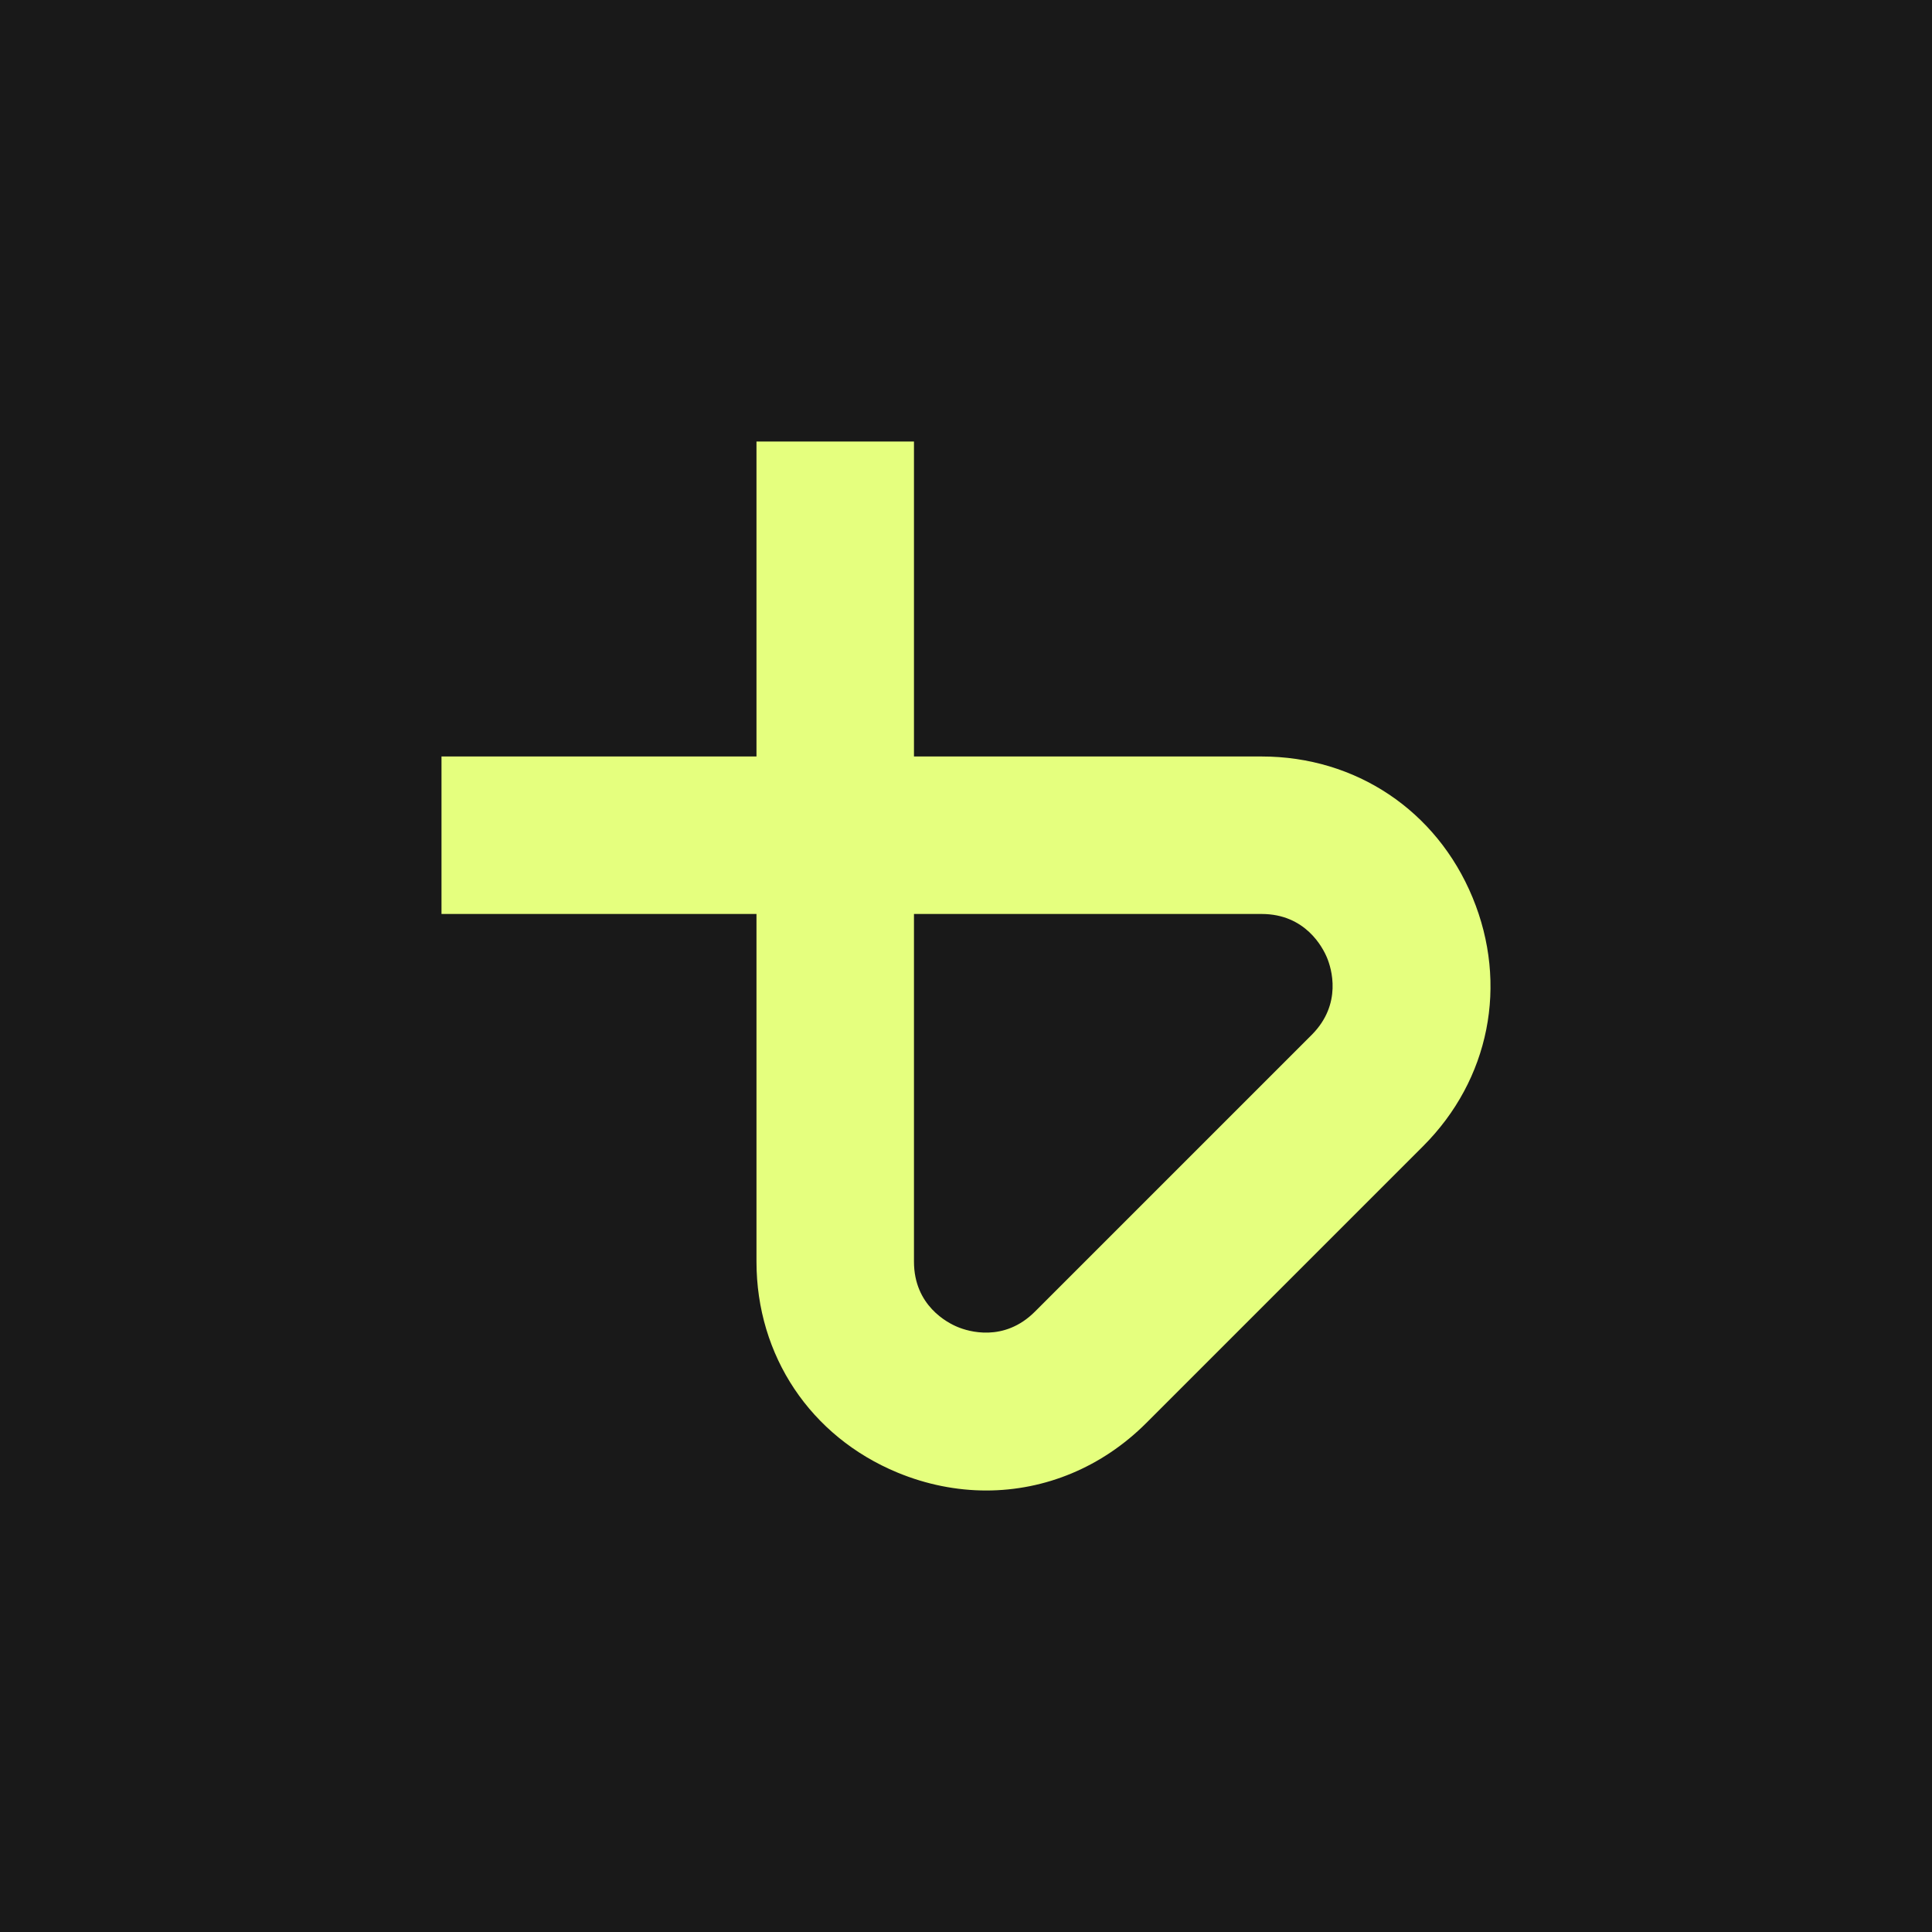
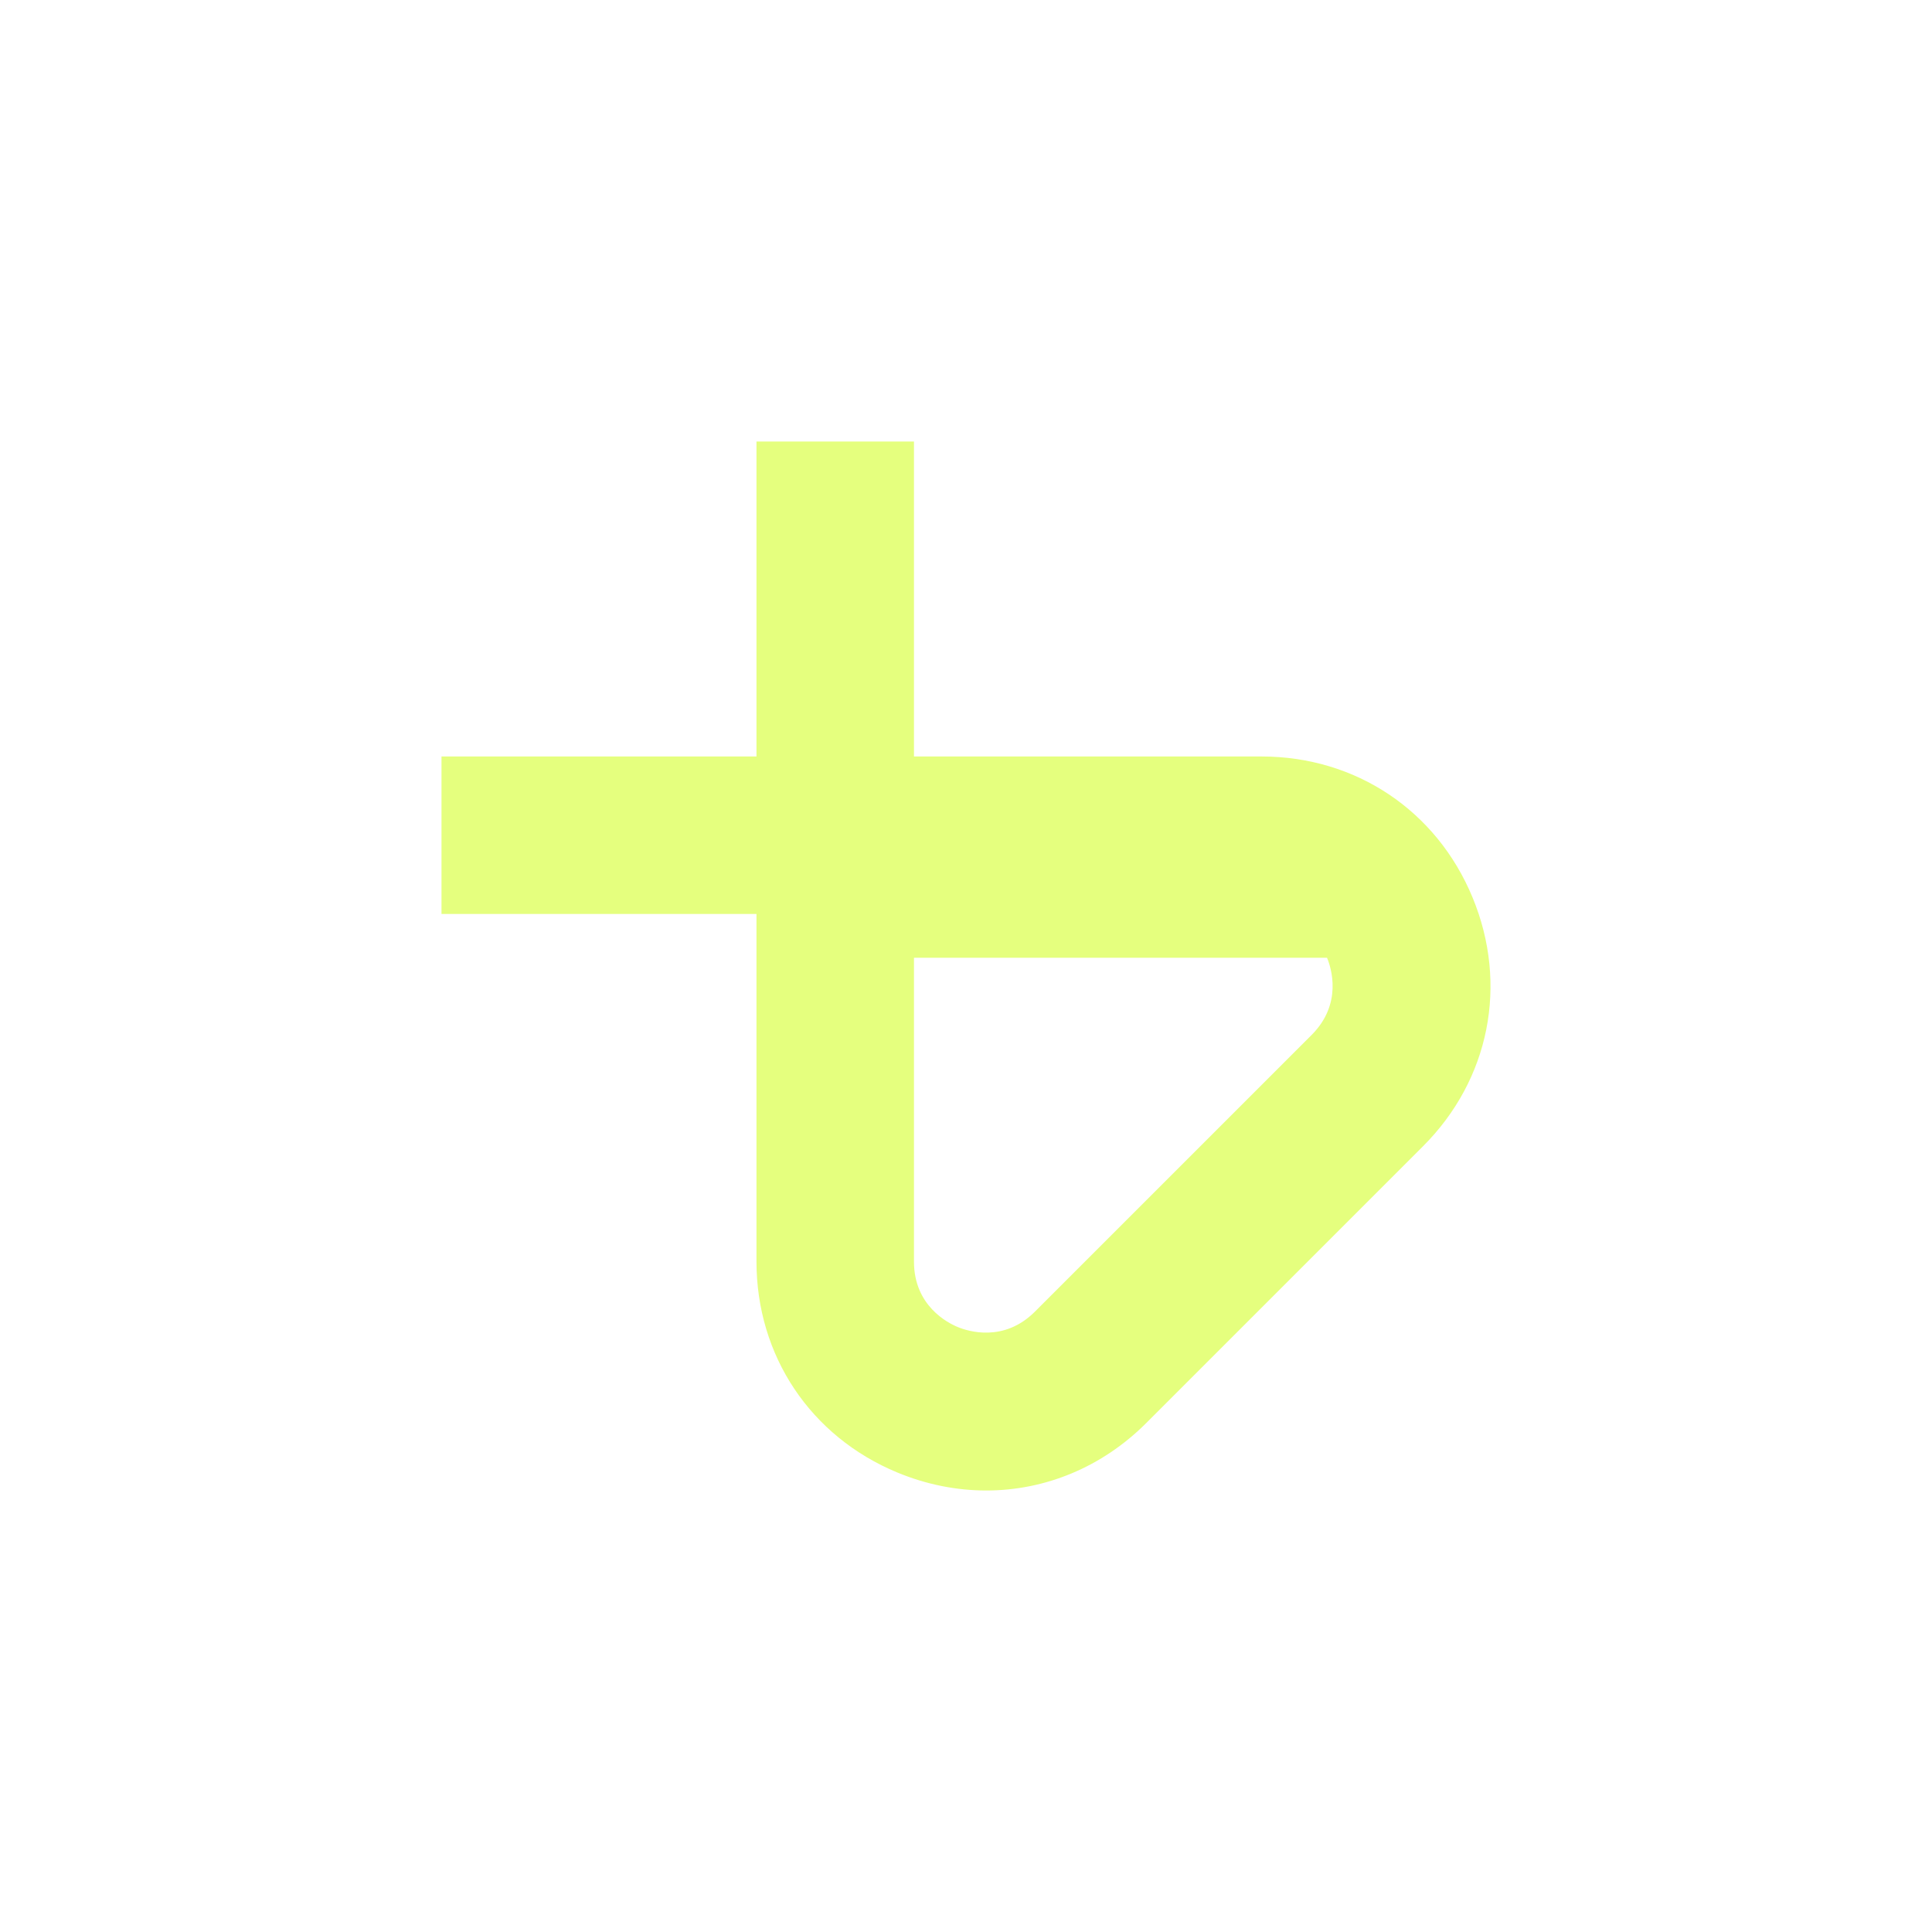
<svg xmlns="http://www.w3.org/2000/svg" width="400" height="400" viewBox="0 0 400 400" fill="none">
-   <rect width="400" height="400" fill="#191919" />
-   <path d="M204.205 308.592C198.073 308.592 191.842 307.373 185.808 304.877C167.805 297.428 156.621 280.682 156.621 261.204V189.229H91.407V156.622H156.621V91.408H189.228V156.622H261.204C280.681 156.622 297.427 167.806 304.876 185.809C312.326 203.813 308.413 223.546 294.617 237.324L237.323 294.618C228.164 303.777 216.371 308.592 204.185 308.592H204.205ZM189.228 189.229V261.204C189.228 270.304 196.166 273.882 198.289 274.746C200.412 275.631 207.841 277.989 214.268 271.562L271.562 214.269C277.989 207.842 275.63 200.413 274.746 198.29C273.861 196.167 270.284 189.229 261.204 189.229H189.228Z" fill="#E5FF7E" />
+   <path d="M204.205 308.592C198.073 308.592 191.842 307.373 185.808 304.877C167.805 297.428 156.621 280.682 156.621 261.204V189.229H91.407V156.622H156.621V91.408H189.228V156.622H261.204C280.681 156.622 297.427 167.806 304.876 185.809C312.326 203.813 308.413 223.546 294.617 237.324L237.323 294.618C228.164 303.777 216.371 308.592 204.185 308.592H204.205ZM189.228 189.229V261.204C189.228 270.304 196.166 273.882 198.289 274.746C200.412 275.631 207.841 277.989 214.268 271.562L271.562 214.269C277.989 207.842 275.63 200.413 274.746 198.29H189.228Z" fill="#E5FF7E" />
</svg>